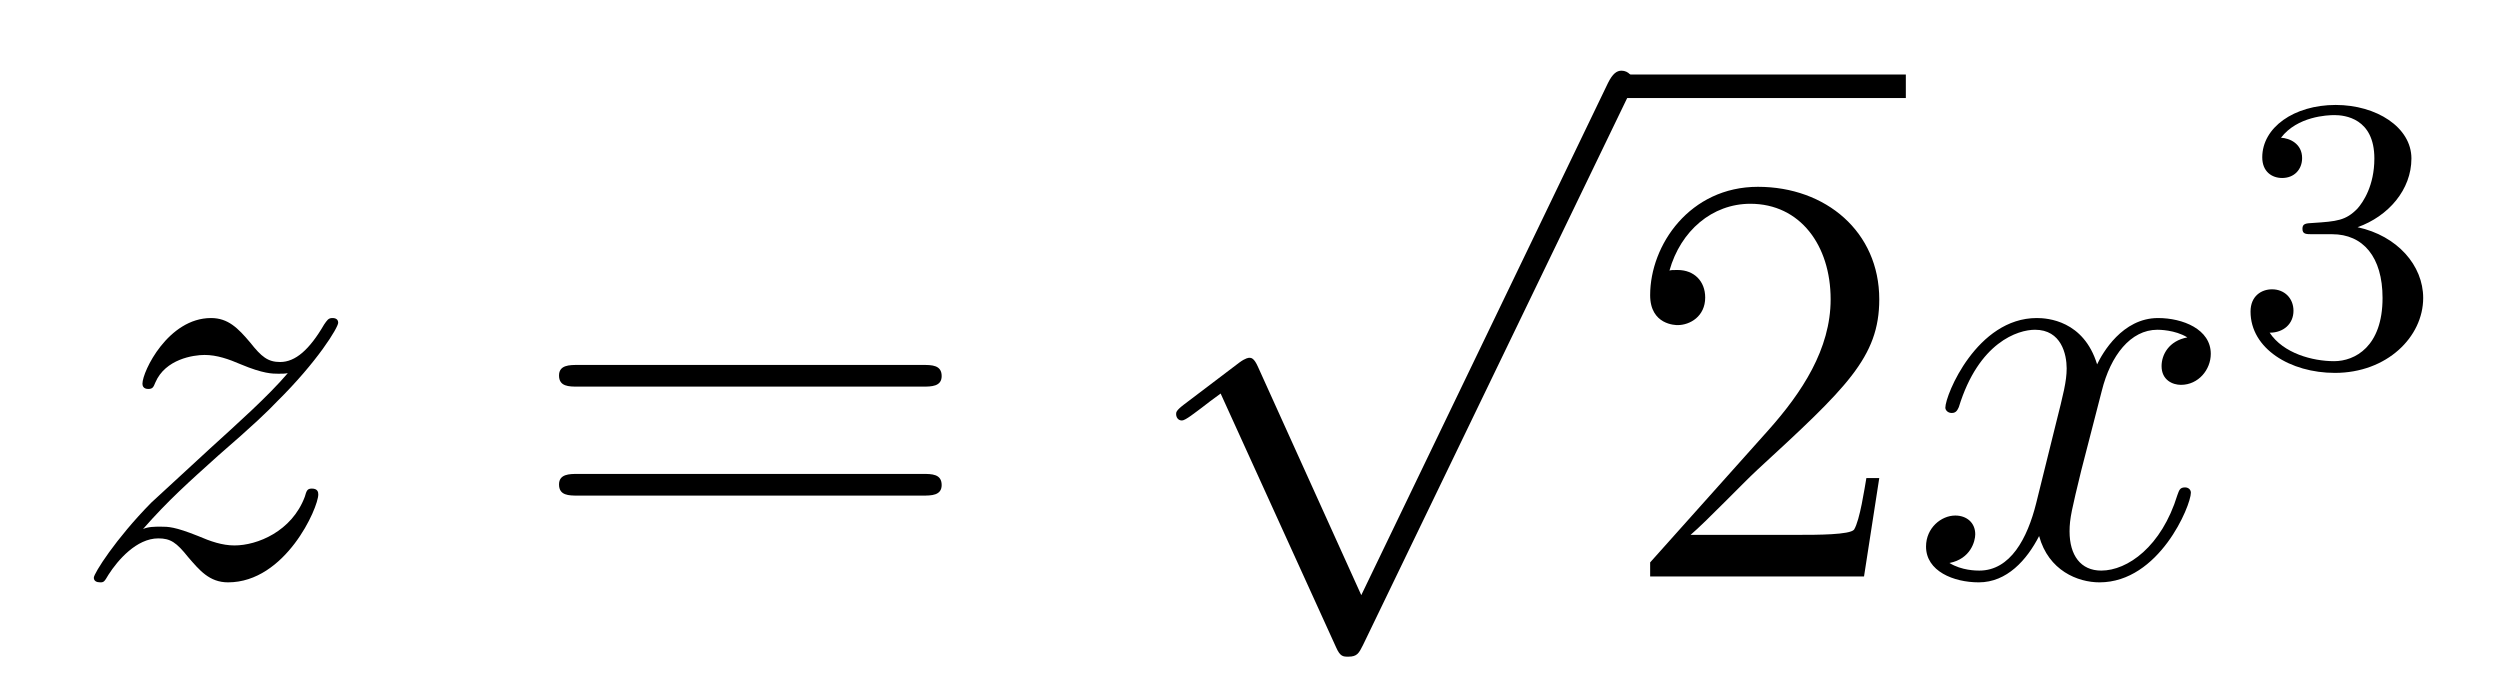
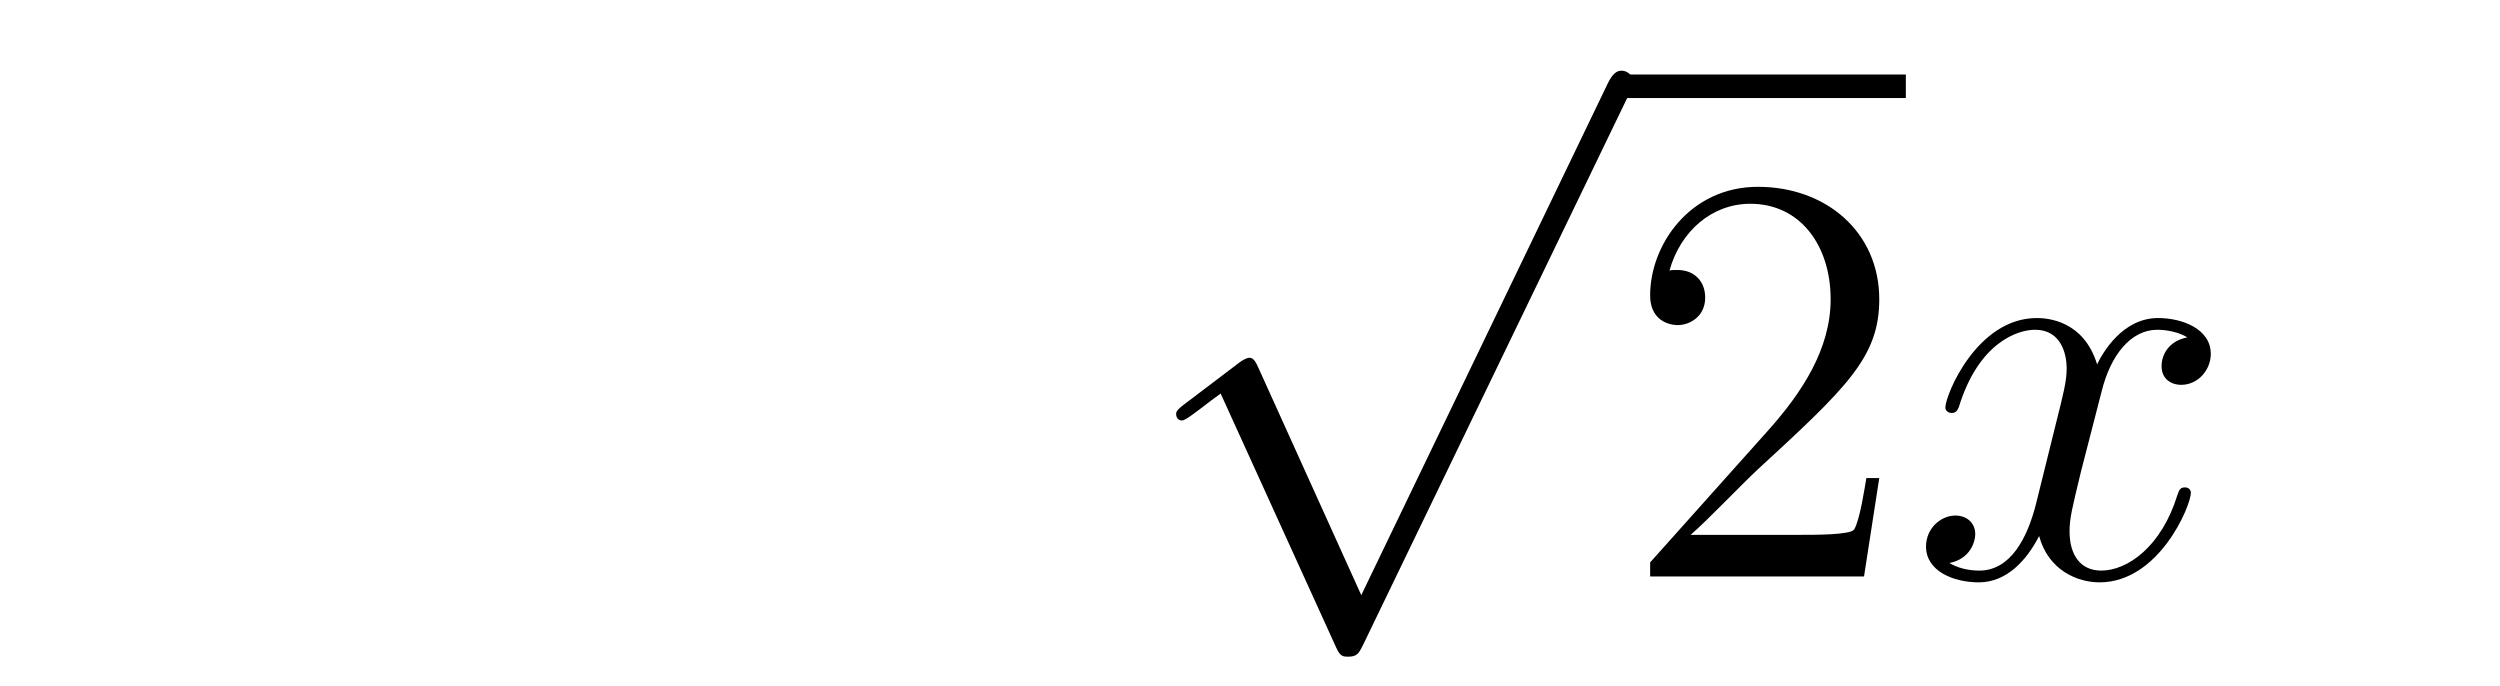
<svg xmlns="http://www.w3.org/2000/svg" height="14pt" version="1.1" viewBox="0 -14 51 14" width="51pt">
  <g id="page1">
    <g transform="matrix(1 0 0 1 -127 652)">
-       <path d="M129.918 -655.208C130.432 -655.794 130.851 -656.165 131.448 -656.703C132.166 -657.324 132.476 -657.623 132.644 -657.802C133.481 -658.627 133.899 -659.321 133.899 -659.416C133.899 -659.512 133.803 -659.512 133.779 -659.512C133.696 -659.512 133.672 -659.464 133.612 -659.38C133.313 -658.866 133.026 -658.615 132.715 -658.615C132.464 -658.615 132.333 -658.723 132.106 -659.01C131.855 -659.308 131.652 -659.512 131.305 -659.512C130.432 -659.512 129.906 -658.424 129.906 -658.173C129.906 -658.137 129.918 -658.065 130.026 -658.065C130.121 -658.065 130.133 -658.113 130.169 -658.197C130.373 -658.675 130.946 -658.759 131.173 -658.759C131.424 -658.759 131.663 -658.675 131.914 -658.567C132.369 -658.376 132.56 -658.376 132.68 -658.376C132.763 -658.376 132.811 -658.376 132.871 -658.388C132.476 -657.922 131.831 -657.348 131.293 -656.858L130.086 -655.746C129.356 -655.005 128.914 -654.3 128.914 -654.216C128.914 -654.144 128.974 -654.12 129.046 -654.12C129.117 -654.12 129.129 -654.132 129.213 -654.276C129.404 -654.575 129.787 -655.017 130.229 -655.017C130.48 -655.017 130.6 -654.933 130.839 -654.634C131.066 -654.372 131.269 -654.12 131.652 -654.12C132.823 -654.12 133.493 -655.639 133.493 -655.913C133.493 -655.961 133.481 -656.033 133.361 -656.033C133.265 -656.033 133.253 -655.985 133.218 -655.866C132.954 -655.16 132.249 -654.873 131.783 -654.873C131.532 -654.873 131.293 -654.957 131.042 -655.065C130.564 -655.256 130.432 -655.256 130.277 -655.256C130.157 -655.256 130.026 -655.256 129.918 -655.208Z" fill-rule="evenodd" />
-       <path d="M145.827 -658.113C145.995 -658.113 146.21 -658.113 146.21 -658.328C146.21 -658.555 146.007 -658.555 145.827 -658.555H138.787C138.619 -658.555 138.404 -658.555 138.404 -658.34C138.404 -658.113 138.607 -658.113 138.787 -658.113H145.827ZM145.827 -655.89C145.995 -655.89 146.21 -655.89 146.21 -656.105C146.21 -656.332 146.007 -656.332 145.827 -656.332H138.787C138.619 -656.332 138.404 -656.332 138.404 -656.117C138.404 -655.89 138.607 -655.89 138.787 -655.89H145.827Z" fill-rule="evenodd" />
      <path d="M154.77 -653.859L152.666 -658.509C152.583 -658.701 152.523 -658.701 152.487 -658.701C152.475 -658.701 152.415 -658.701 152.284 -658.605L151.148 -657.744C150.993 -657.625 150.993 -657.589 150.993 -657.553C150.993 -657.493 151.028 -657.422 151.112 -657.422C151.184 -657.422 151.387 -657.589 151.519 -657.685C151.59 -657.744 151.77 -657.876 151.901 -657.972L154.256 -652.795C154.34 -652.604 154.4 -652.604 154.507 -652.604C154.687 -652.604 154.722 -652.676 154.806 -652.843L160.233 -664.08C160.317 -664.248 160.317 -664.295 160.317 -664.319C160.317 -664.439 160.221 -664.558 160.078 -664.558C159.982 -664.558 159.898 -664.498 159.803 -664.307L154.77 -653.859Z" fill-rule="evenodd" />
      <path d="M160 -664H165.879V-664.48H160" />
      <path d="M165.337 -656.248H165.074C165.038 -656.045 164.942 -655.387 164.823 -655.196C164.739 -655.089 164.058 -655.089 163.699 -655.089H161.488C161.811 -655.364 162.54 -656.129 162.85 -656.416C164.667 -658.089 165.337 -658.711 165.337 -659.894C165.337 -661.269 164.249 -662.189 162.862 -662.189C161.476 -662.189 160.663 -661.006 160.663 -659.978C160.663 -659.368 161.189 -659.368 161.225 -659.368C161.476 -659.368 161.786 -659.547 161.786 -659.93C161.786 -660.265 161.559 -660.492 161.225 -660.492C161.117 -660.492 161.093 -660.492 161.057 -660.48C161.285 -661.293 161.93 -661.843 162.707 -661.843C163.723 -661.843 164.345 -660.994 164.345 -659.894C164.345 -658.878 163.759 -657.993 163.078 -657.228L160.663 -654.527V-654.24H165.026L165.337 -656.248Z" fill-rule="evenodd" />
      <path d="M171.622 -659.117C171.24 -659.046 171.096 -658.759 171.096 -658.532C171.096 -658.245 171.323 -658.149 171.491 -658.149C171.849 -658.149 172.1 -658.46 172.1 -658.782C172.1 -659.285 171.527 -659.512 171.024 -659.512C170.295 -659.512 169.889 -658.794 169.781 -658.567C169.506 -659.464 168.765 -659.512 168.55 -659.512C167.331 -659.512 166.685 -657.946 166.685 -657.683C166.685 -657.635 166.733 -657.575 166.817 -657.575C166.912 -657.575 166.936 -657.647 166.96 -657.695C167.367 -659.022 168.168 -659.273 168.514 -659.273C169.052 -659.273 169.16 -658.771 169.16 -658.484C169.16 -658.221 169.088 -657.946 168.944 -657.372L168.538 -655.734C168.359 -655.017 168.012 -654.36 167.378 -654.36C167.319 -654.36 167.02 -654.36 166.769 -654.515C167.199 -654.599 167.295 -654.957 167.295 -655.101C167.295 -655.34 167.116 -655.483 166.888 -655.483C166.602 -655.483 166.291 -655.232 166.291 -654.85C166.291 -654.348 166.853 -654.12 167.367 -654.12C167.94 -654.12 168.347 -654.575 168.598 -655.065C168.789 -654.36 169.387 -654.12 169.829 -654.12C171.048 -654.12 171.694 -655.687 171.694 -655.949C171.694 -656.009 171.646 -656.057 171.574 -656.057C171.467 -656.057 171.455 -655.997 171.419 -655.902C171.096 -654.85 170.403 -654.36 169.865 -654.36C169.447 -654.36 169.219 -654.67 169.219 -655.16C169.219 -655.423 169.267 -655.615 169.458 -656.404L169.877 -658.029C170.056 -658.747 170.463 -659.273 171.012 -659.273C171.037 -659.273 171.371 -659.273 171.622 -659.117Z" fill-rule="evenodd" />
-       <path d="M174.576 -661.222C175.206 -661.222 175.604 -660.759 175.604 -659.922C175.604 -658.927 175.038 -658.632 174.616 -658.632C174.177 -658.632 173.58 -658.791 173.301 -659.213C173.588 -659.213 173.787 -659.397 173.787 -659.66C173.787 -659.915 173.604 -660.098 173.349 -660.098C173.134 -660.098 172.911 -659.962 172.911 -659.644C172.911 -658.887 173.723 -658.393 174.632 -658.393C175.692 -658.393 176.433 -659.126 176.433 -659.922C176.433 -660.584 175.907 -661.19 175.094 -661.365C175.723 -661.588 176.193 -662.13 176.193 -662.767C176.193 -663.405 175.477 -663.859 174.648 -663.859C173.795 -663.859 173.15 -663.397 173.15 -662.791C173.15 -662.496 173.349 -662.369 173.556 -662.369C173.803 -662.369 173.963 -662.544 173.963 -662.775C173.963 -663.07 173.708 -663.182 173.532 -663.19C173.867 -663.628 174.48 -663.652 174.624 -663.652C174.831 -663.652 175.437 -663.588 175.437 -662.767C175.437 -662.209 175.206 -661.875 175.094 -661.747C174.855 -661.5 174.672 -661.484 174.186 -661.452C174.034 -661.445 173.97 -661.437 173.97 -661.333C173.97 -661.222 174.042 -661.222 174.177 -661.222H174.576Z" fill-rule="evenodd" />
    </g>
  </g>
</svg>